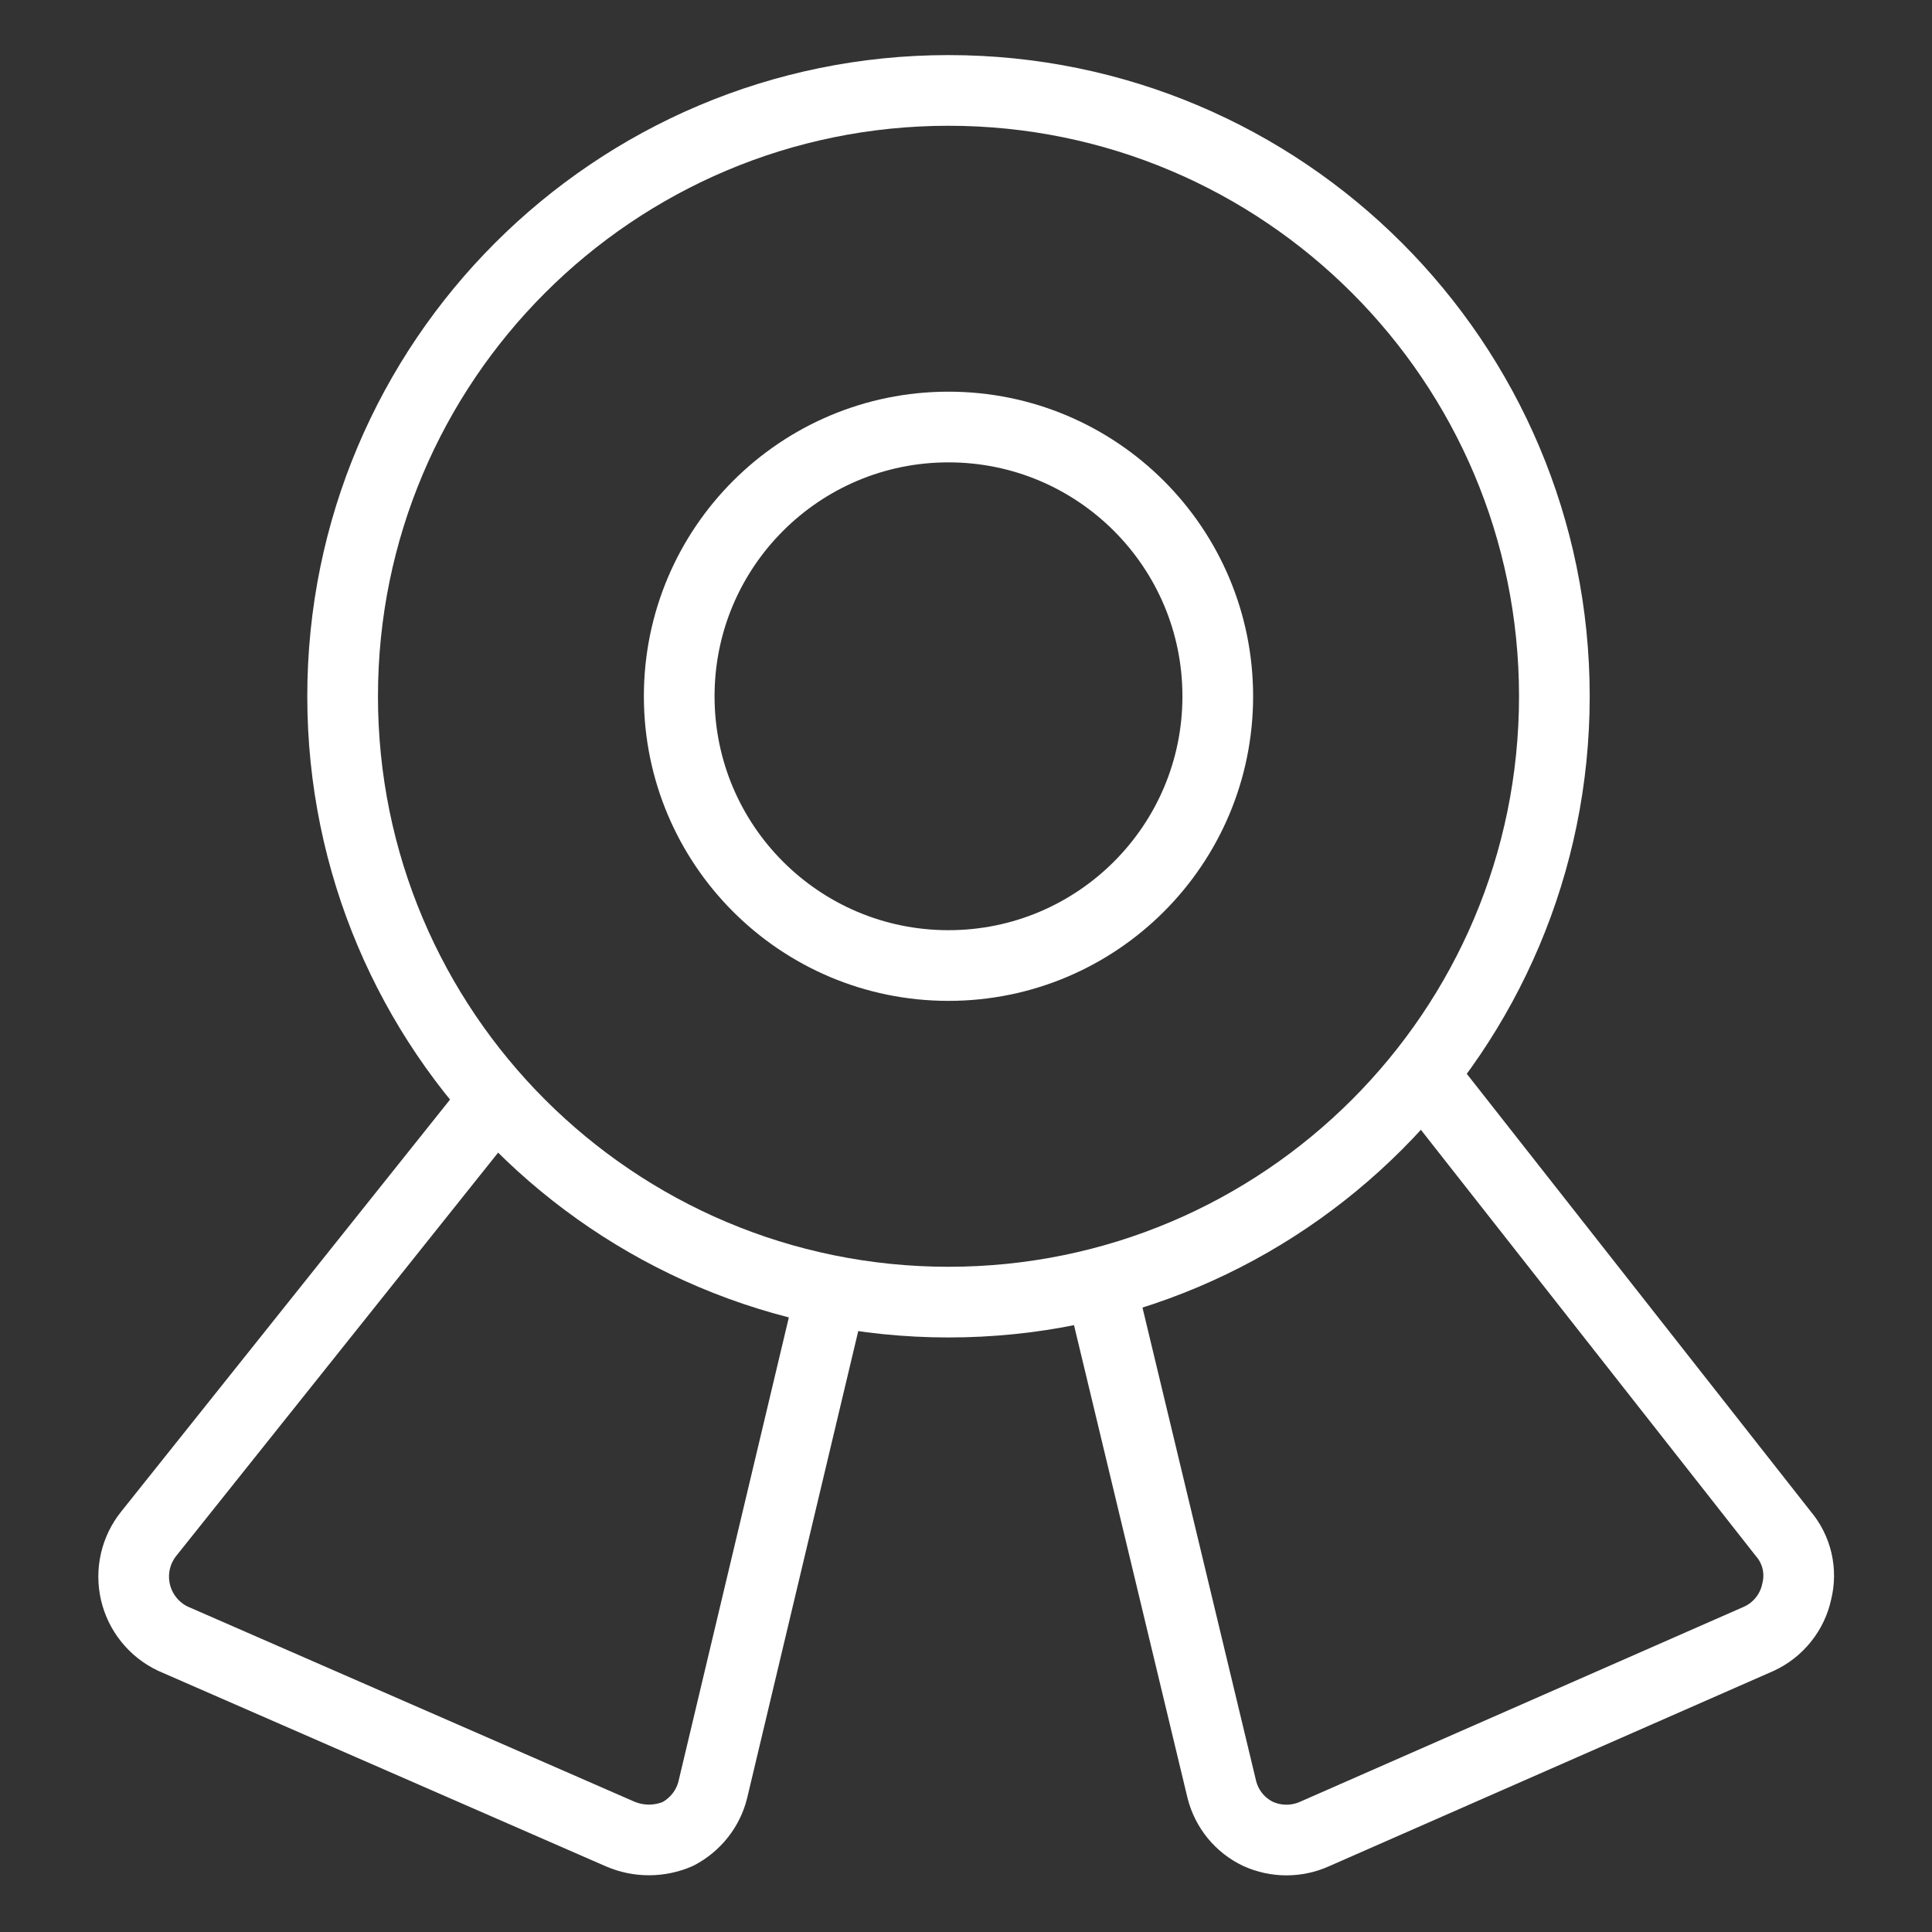
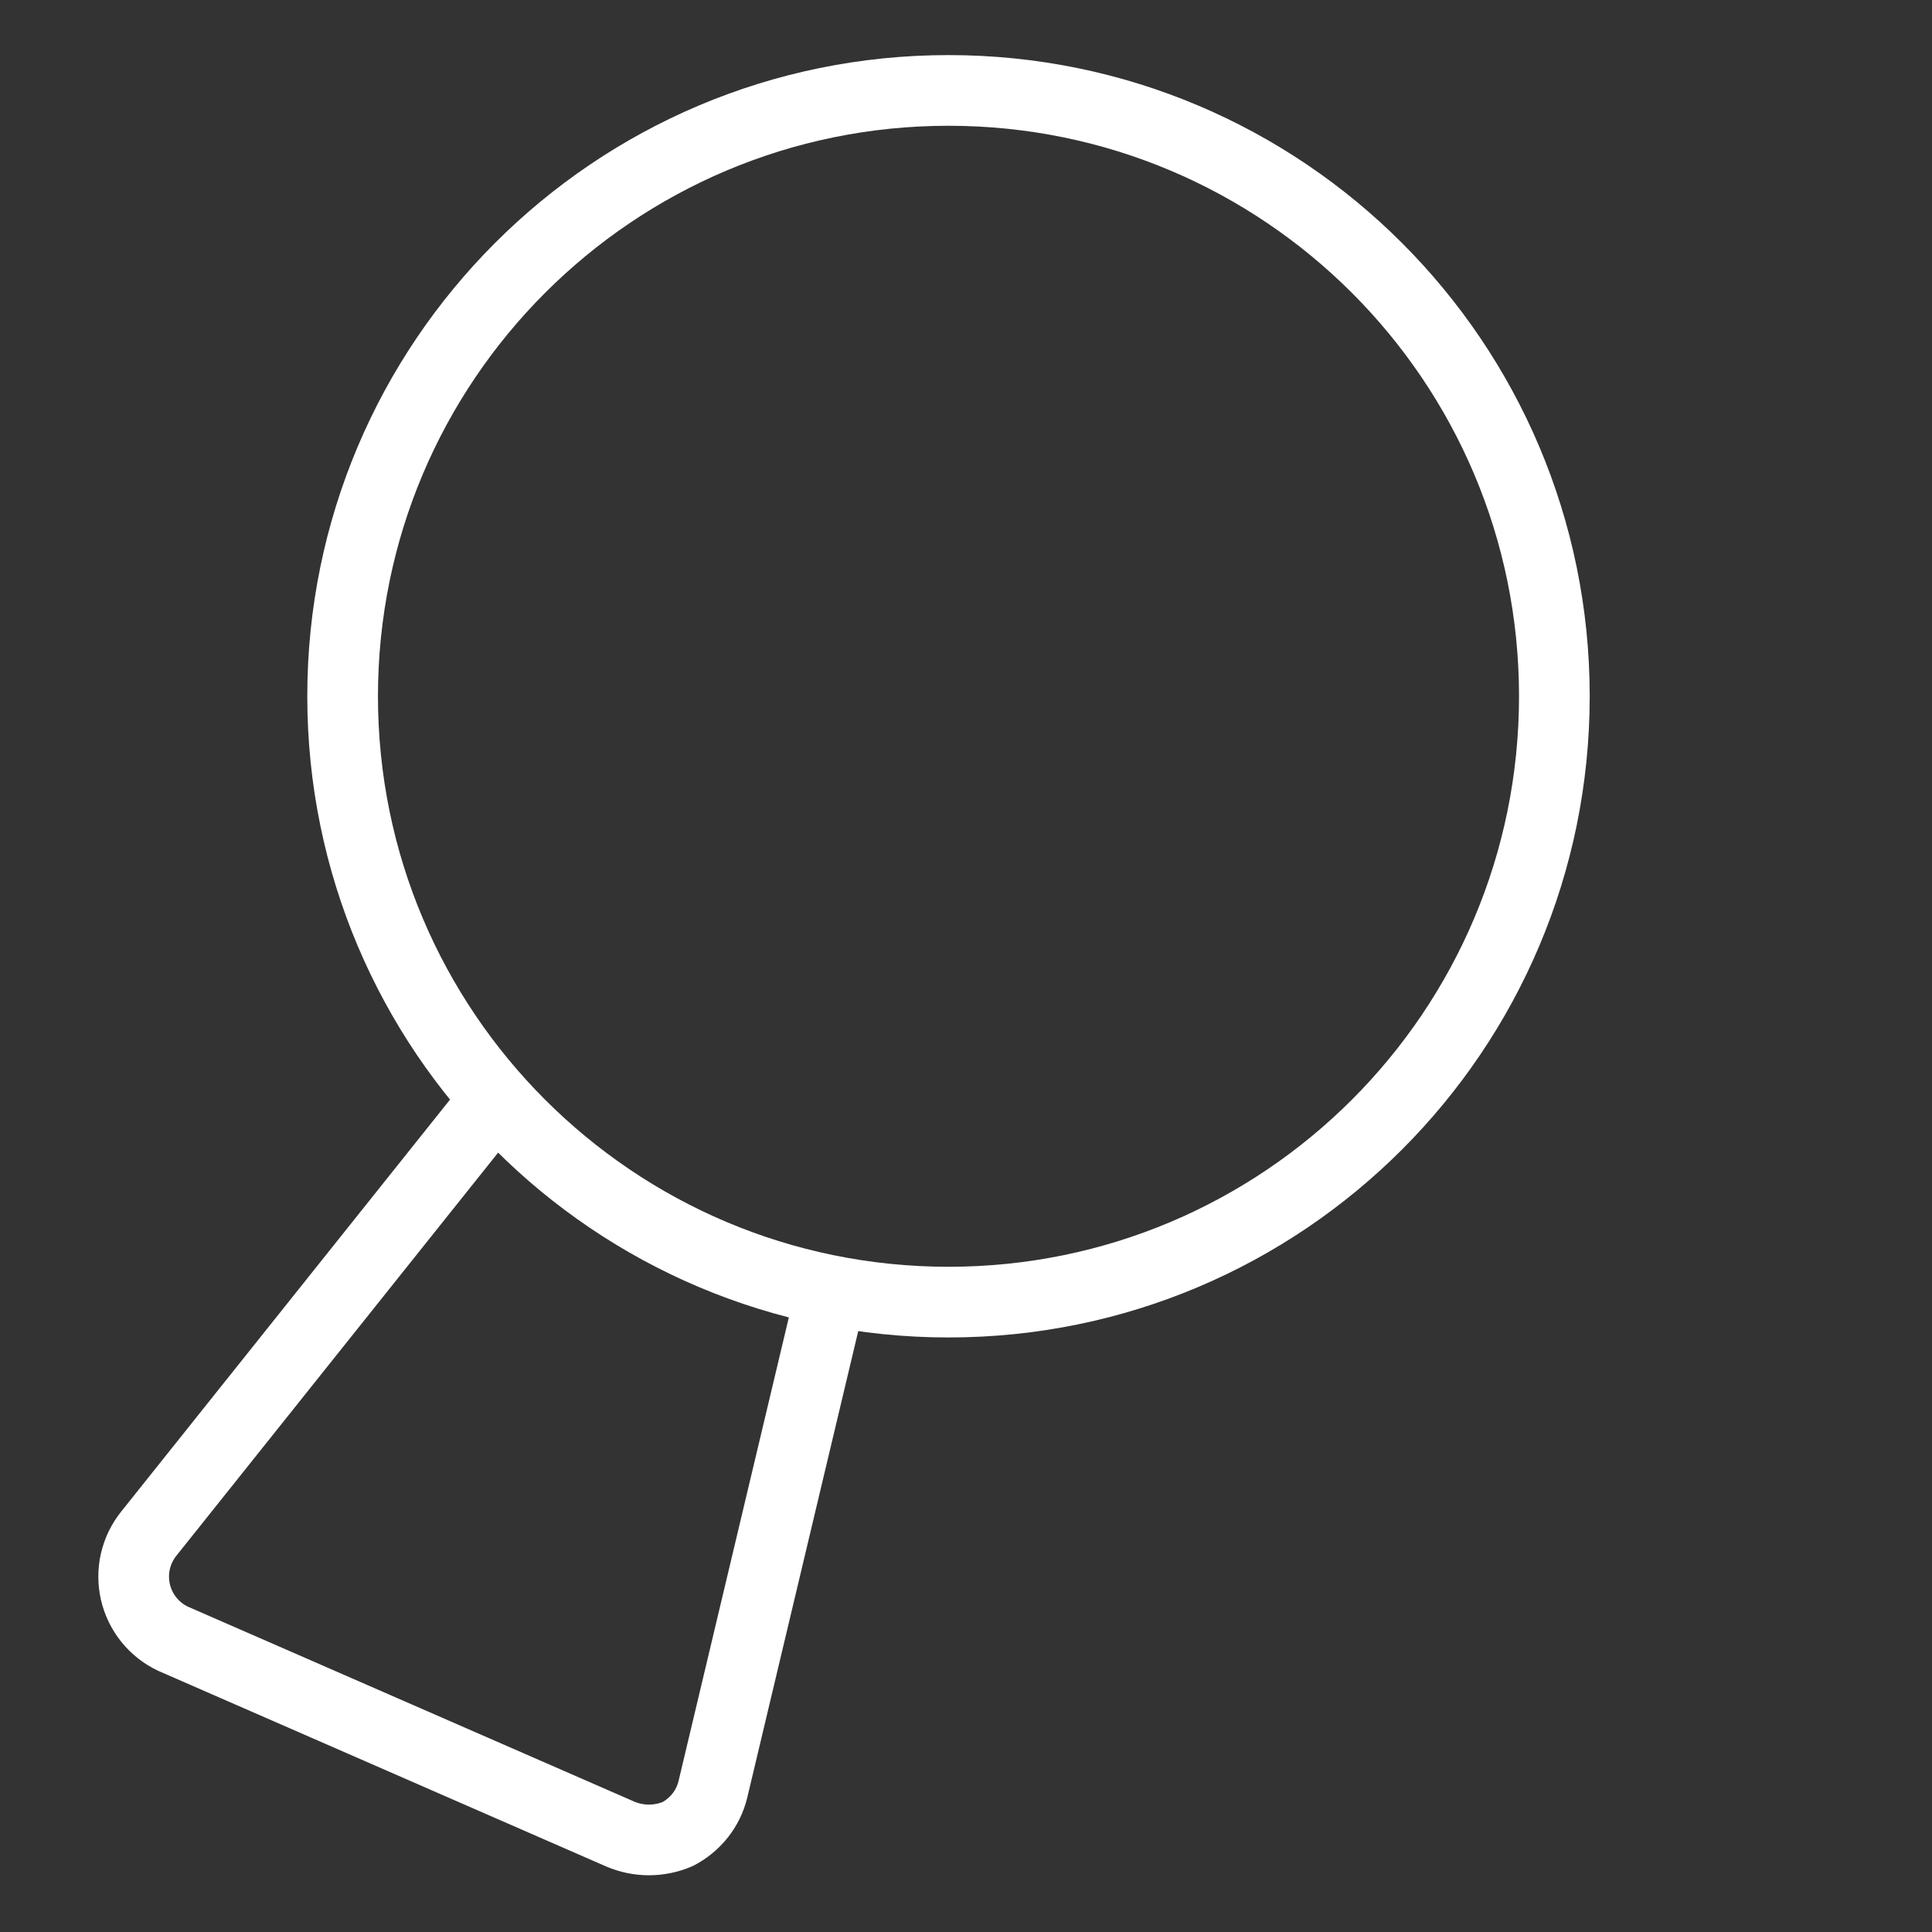
<svg xmlns="http://www.w3.org/2000/svg" width="41" height="41" viewBox="0 0 41 41" fill="none">
  <rect x="0" y="0" width="41" height="41" fill="#333333" stroke="none" />
  <path d="M20.129 27.633C27.229 27.633 32.986 21.877 32.986 14.776C32.986 7.675 27.229 1.919 20.129 1.919C13.028 1.919 7.271 7.675 7.271 14.776C7.271 21.877 13.028 27.633 20.129 27.633Z" stroke="white" stroke-width="1.5" stroke-linecap="round" stroke-linejoin="round" />
-   <path d="M20.128 20.49C23.284 20.49 25.843 17.932 25.843 14.776C25.843 11.62 23.284 9.062 20.128 9.062C16.972 9.062 14.414 11.62 14.414 14.776C14.414 17.932 16.972 20.49 20.128 20.49Z" stroke="white" stroke-width="1.5" stroke-linecap="round" stroke-linejoin="round" />
  <path d="M17.643 27.404L15.128 37.976C15.079 38.177 14.987 38.365 14.859 38.527C14.73 38.69 14.569 38.823 14.386 38.919C14.192 39.003 13.983 39.046 13.771 39.046C13.56 39.046 13.351 39.003 13.157 38.919L3.671 34.776C3.472 34.682 3.297 34.544 3.159 34.372C3.021 34.201 2.924 34.001 2.874 33.786C2.825 33.572 2.824 33.349 2.873 33.134C2.922 32.92 3.019 32.719 3.157 32.547L10.5 23.347" stroke="white" stroke-width="1.5" stroke-linecap="round" stroke-linejoin="round" />
-   <path d="M23.357 27.262L25.929 37.976C25.98 38.18 26.076 38.371 26.209 38.534C26.342 38.697 26.51 38.828 26.7 38.919C26.889 39.004 27.093 39.048 27.3 39.048C27.507 39.048 27.712 39.004 27.9 38.919L37.329 34.776C37.531 34.683 37.708 34.544 37.847 34.37C37.986 34.197 38.083 33.993 38.129 33.776C38.183 33.563 38.185 33.341 38.136 33.127C38.086 32.913 37.986 32.714 37.843 32.547L30.186 22.804" stroke="white" stroke-width="1.5" stroke-linecap="round" stroke-linejoin="round" />
</svg>